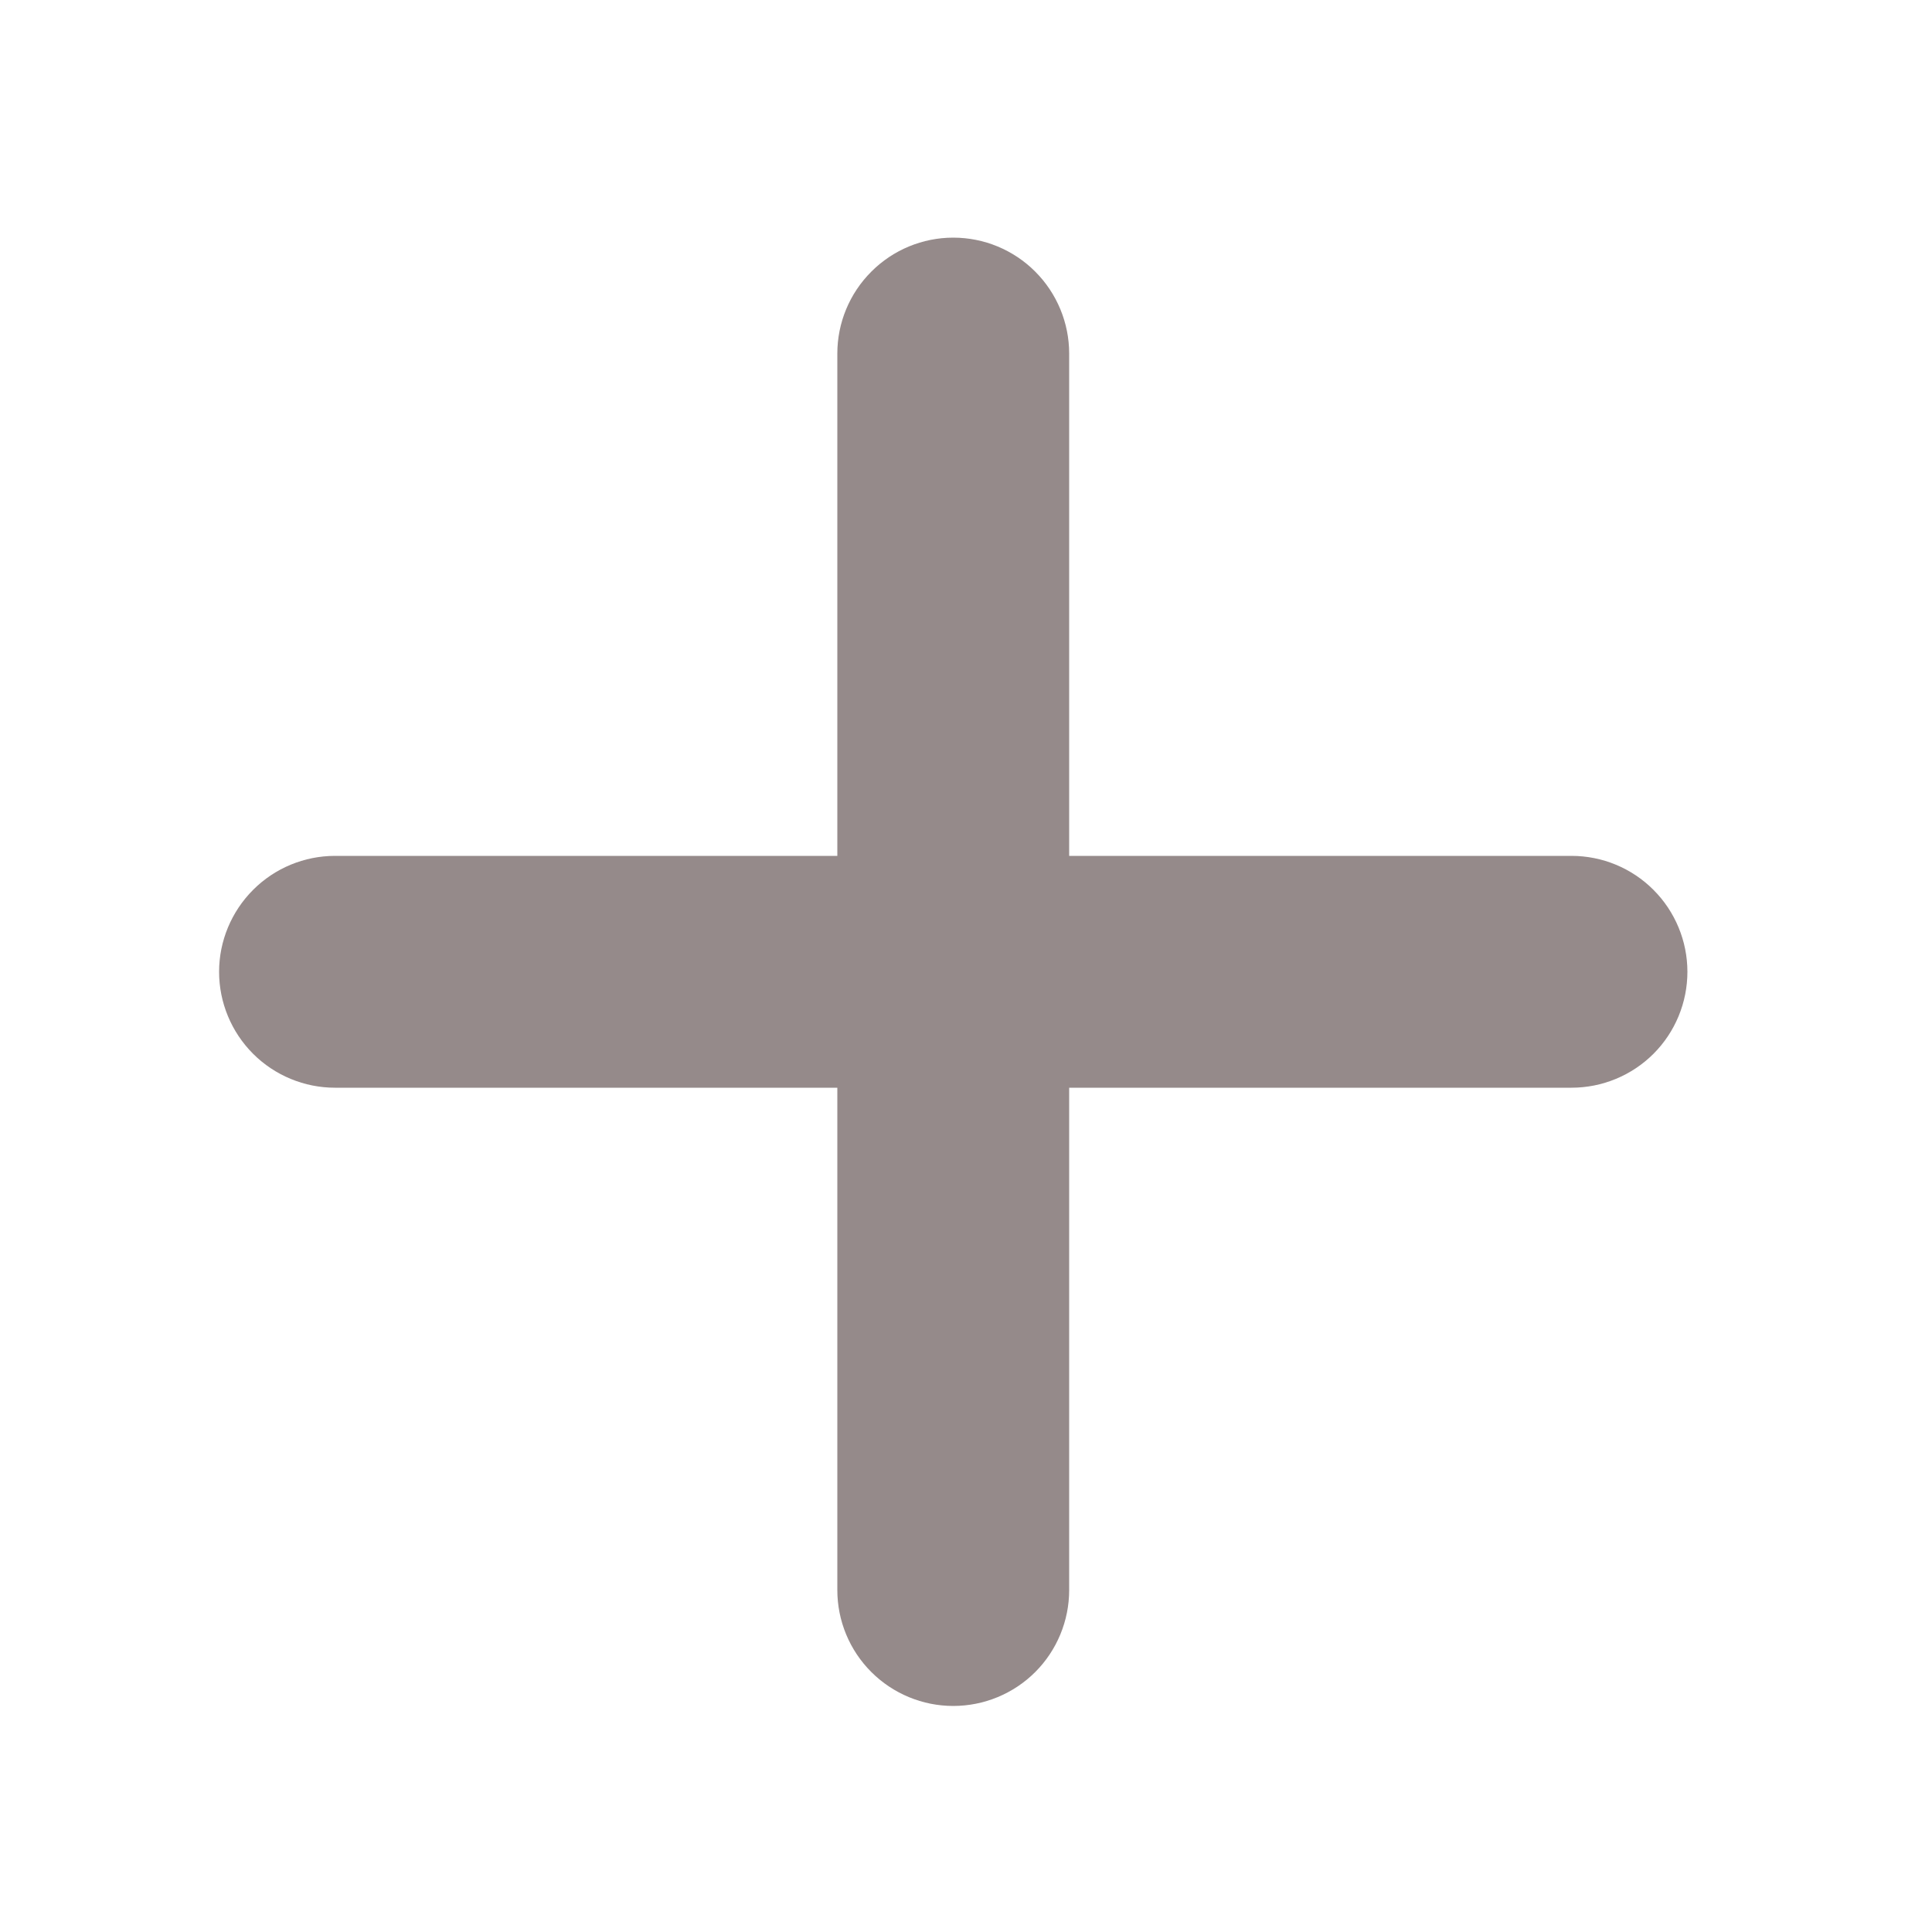
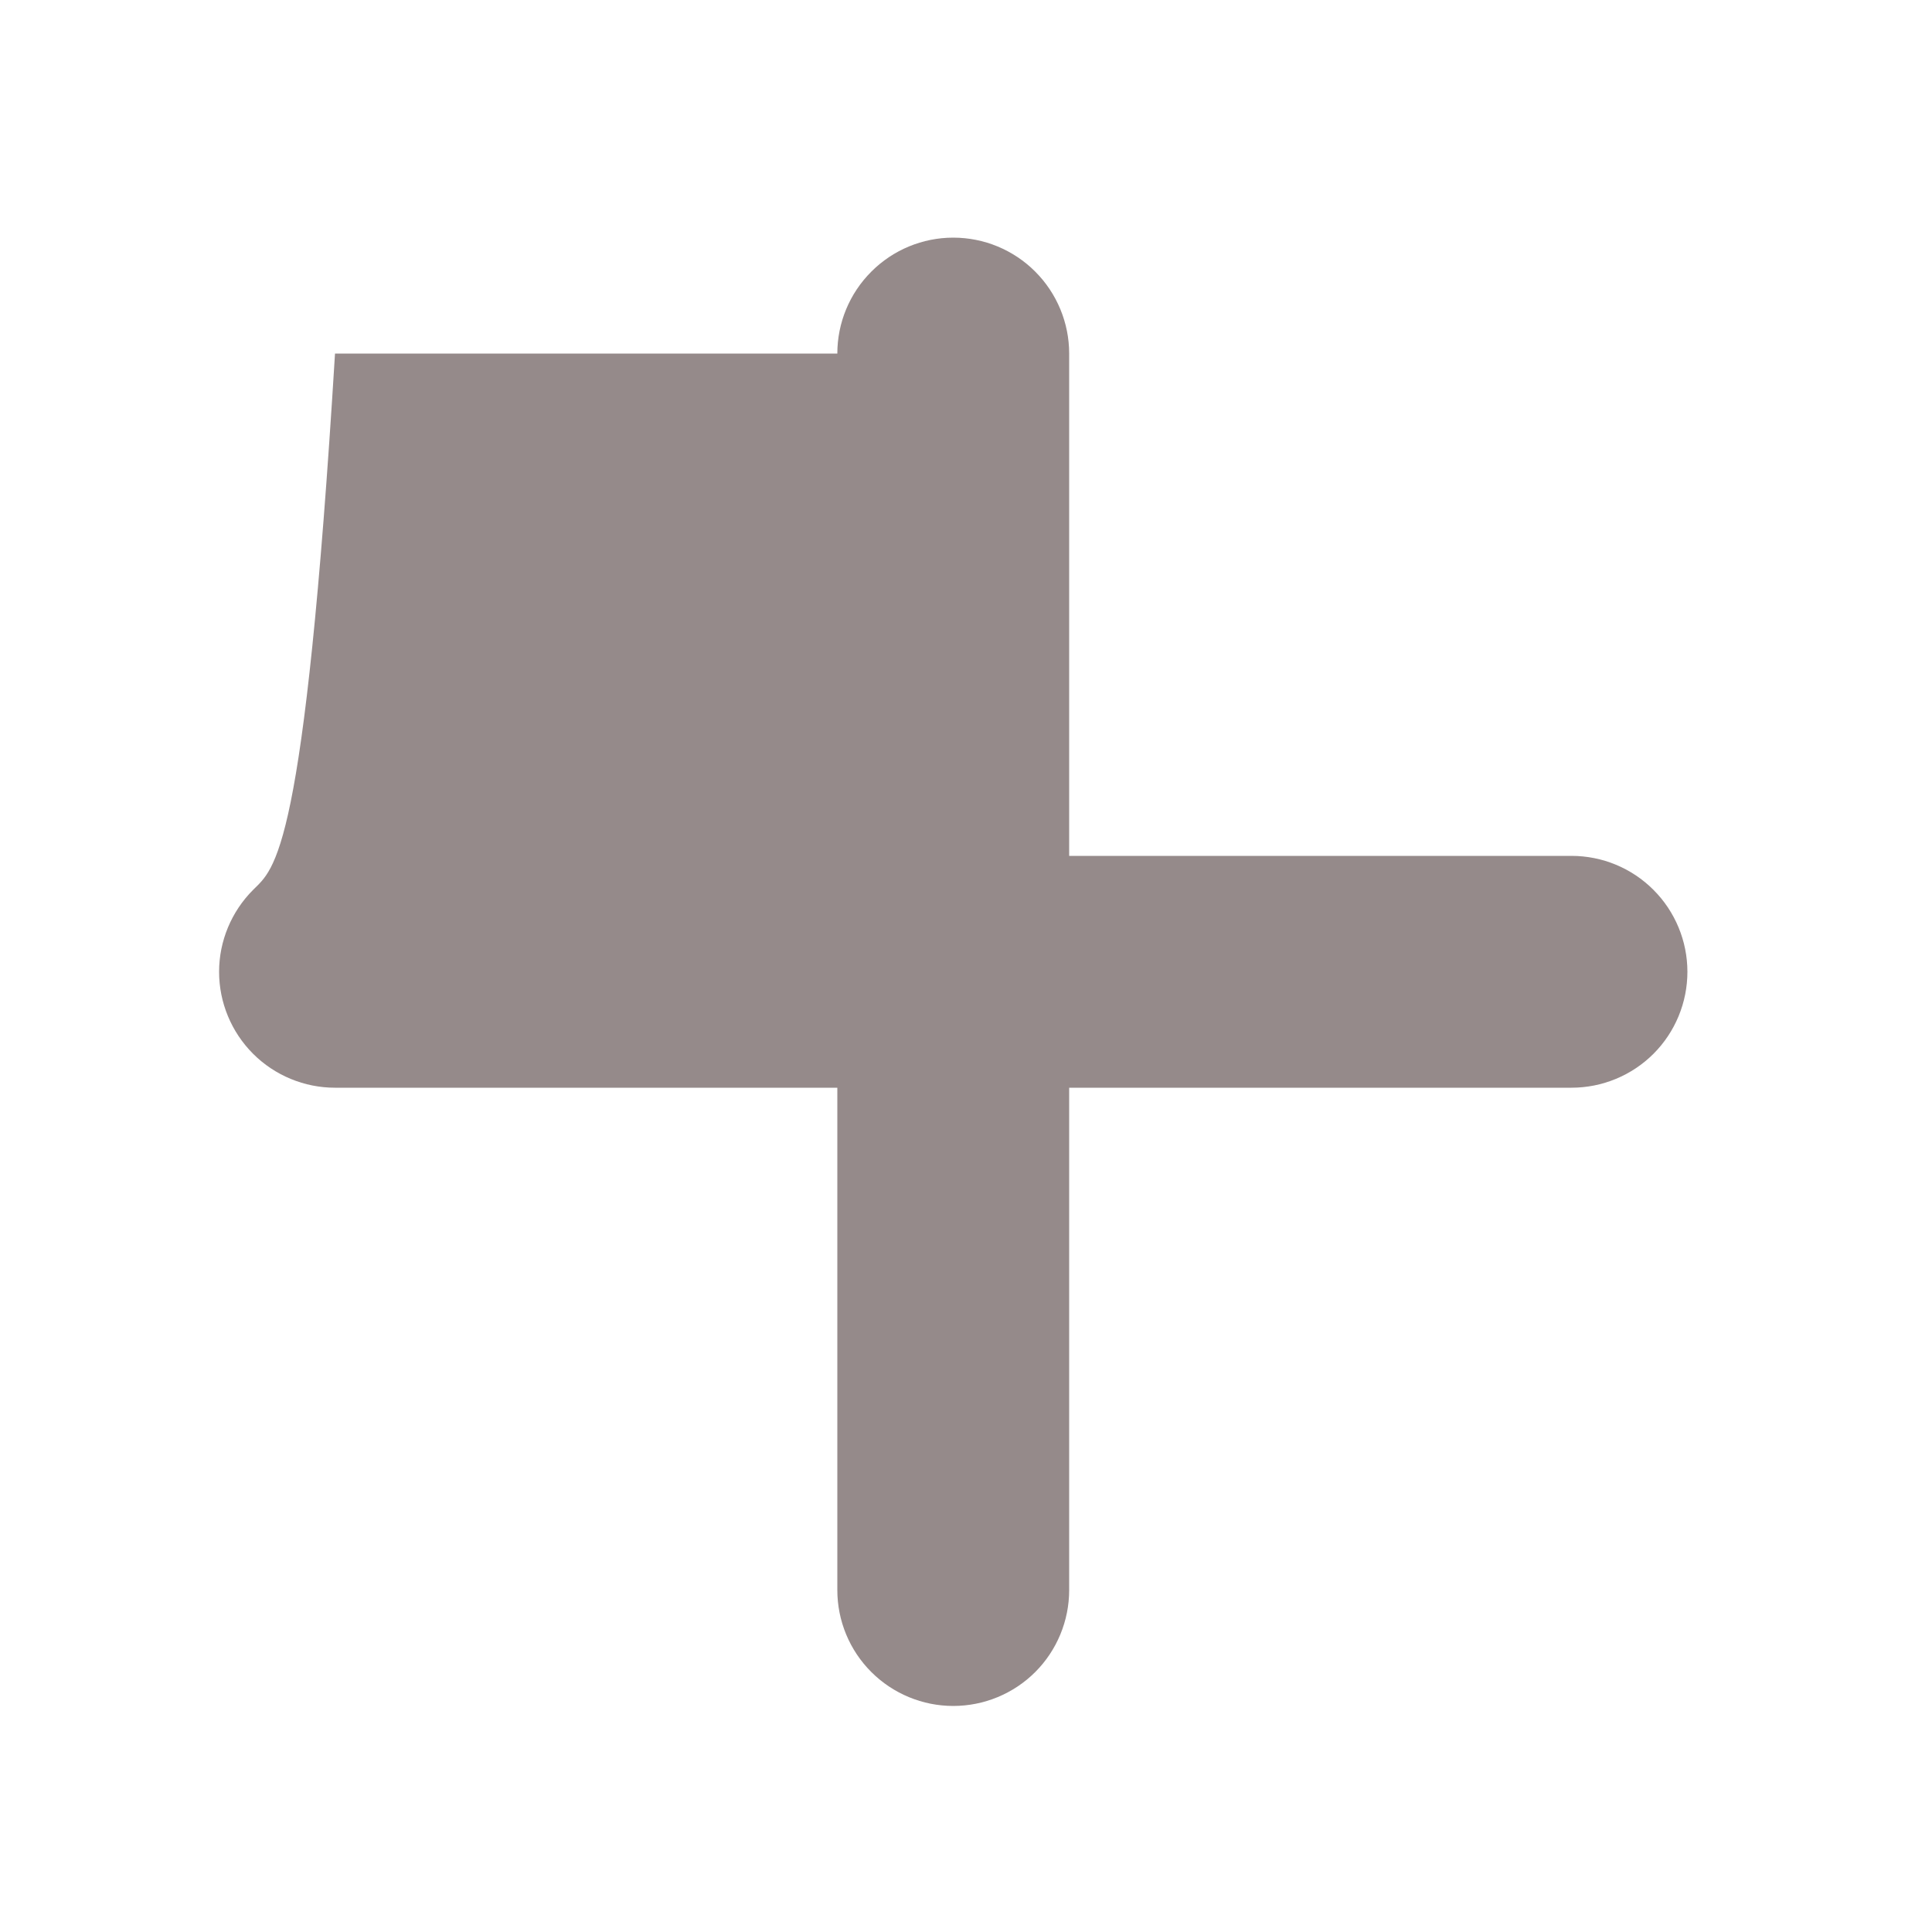
<svg xmlns="http://www.w3.org/2000/svg" width="25" height="25" viewBox="0 0 25 25" fill="none">
-   <path opacity="0.5" d="M10.835 20.575C10.835 20.973 10.993 21.355 11.275 21.636C11.556 21.917 11.938 22.075 12.335 22.075C12.733 22.075 13.115 21.917 13.396 21.636C13.677 21.355 13.835 20.973 13.835 20.575V14.075H20.335C20.733 14.075 21.115 13.917 21.396 13.636C21.677 13.355 21.835 12.973 21.835 12.575C21.835 12.178 21.677 11.796 21.396 11.515C21.115 11.233 20.733 11.075 20.335 11.075H13.835V4.575C13.835 4.178 13.677 3.796 13.396 3.515C13.115 3.233 12.733 3.075 12.335 3.075C11.938 3.075 11.556 3.233 11.275 3.515C10.993 3.796 10.835 4.178 10.835 4.575V11.075H4.335C3.938 11.075 3.556 11.233 3.275 11.515C2.994 11.796 2.835 12.178 2.835 12.575C2.835 12.973 2.994 13.355 3.275 13.636C3.556 13.917 3.938 14.075 4.335 14.075H10.835V20.575Z" fill="#2D1616" />
+   <path opacity="0.5" d="M10.835 20.575C10.835 20.973 10.993 21.355 11.275 21.636C11.556 21.917 11.938 22.075 12.335 22.075C12.733 22.075 13.115 21.917 13.396 21.636C13.677 21.355 13.835 20.973 13.835 20.575V14.075H20.335C20.733 14.075 21.115 13.917 21.396 13.636C21.677 13.355 21.835 12.973 21.835 12.575C21.835 12.178 21.677 11.796 21.396 11.515C21.115 11.233 20.733 11.075 20.335 11.075H13.835V4.575C13.835 4.178 13.677 3.796 13.396 3.515C13.115 3.233 12.733 3.075 12.335 3.075C11.938 3.075 11.556 3.233 11.275 3.515C10.993 3.796 10.835 4.178 10.835 4.575H4.335C3.938 11.075 3.556 11.233 3.275 11.515C2.994 11.796 2.835 12.178 2.835 12.575C2.835 12.973 2.994 13.355 3.275 13.636C3.556 13.917 3.938 14.075 4.335 14.075H10.835V20.575Z" fill="#2D1616" />
</svg>